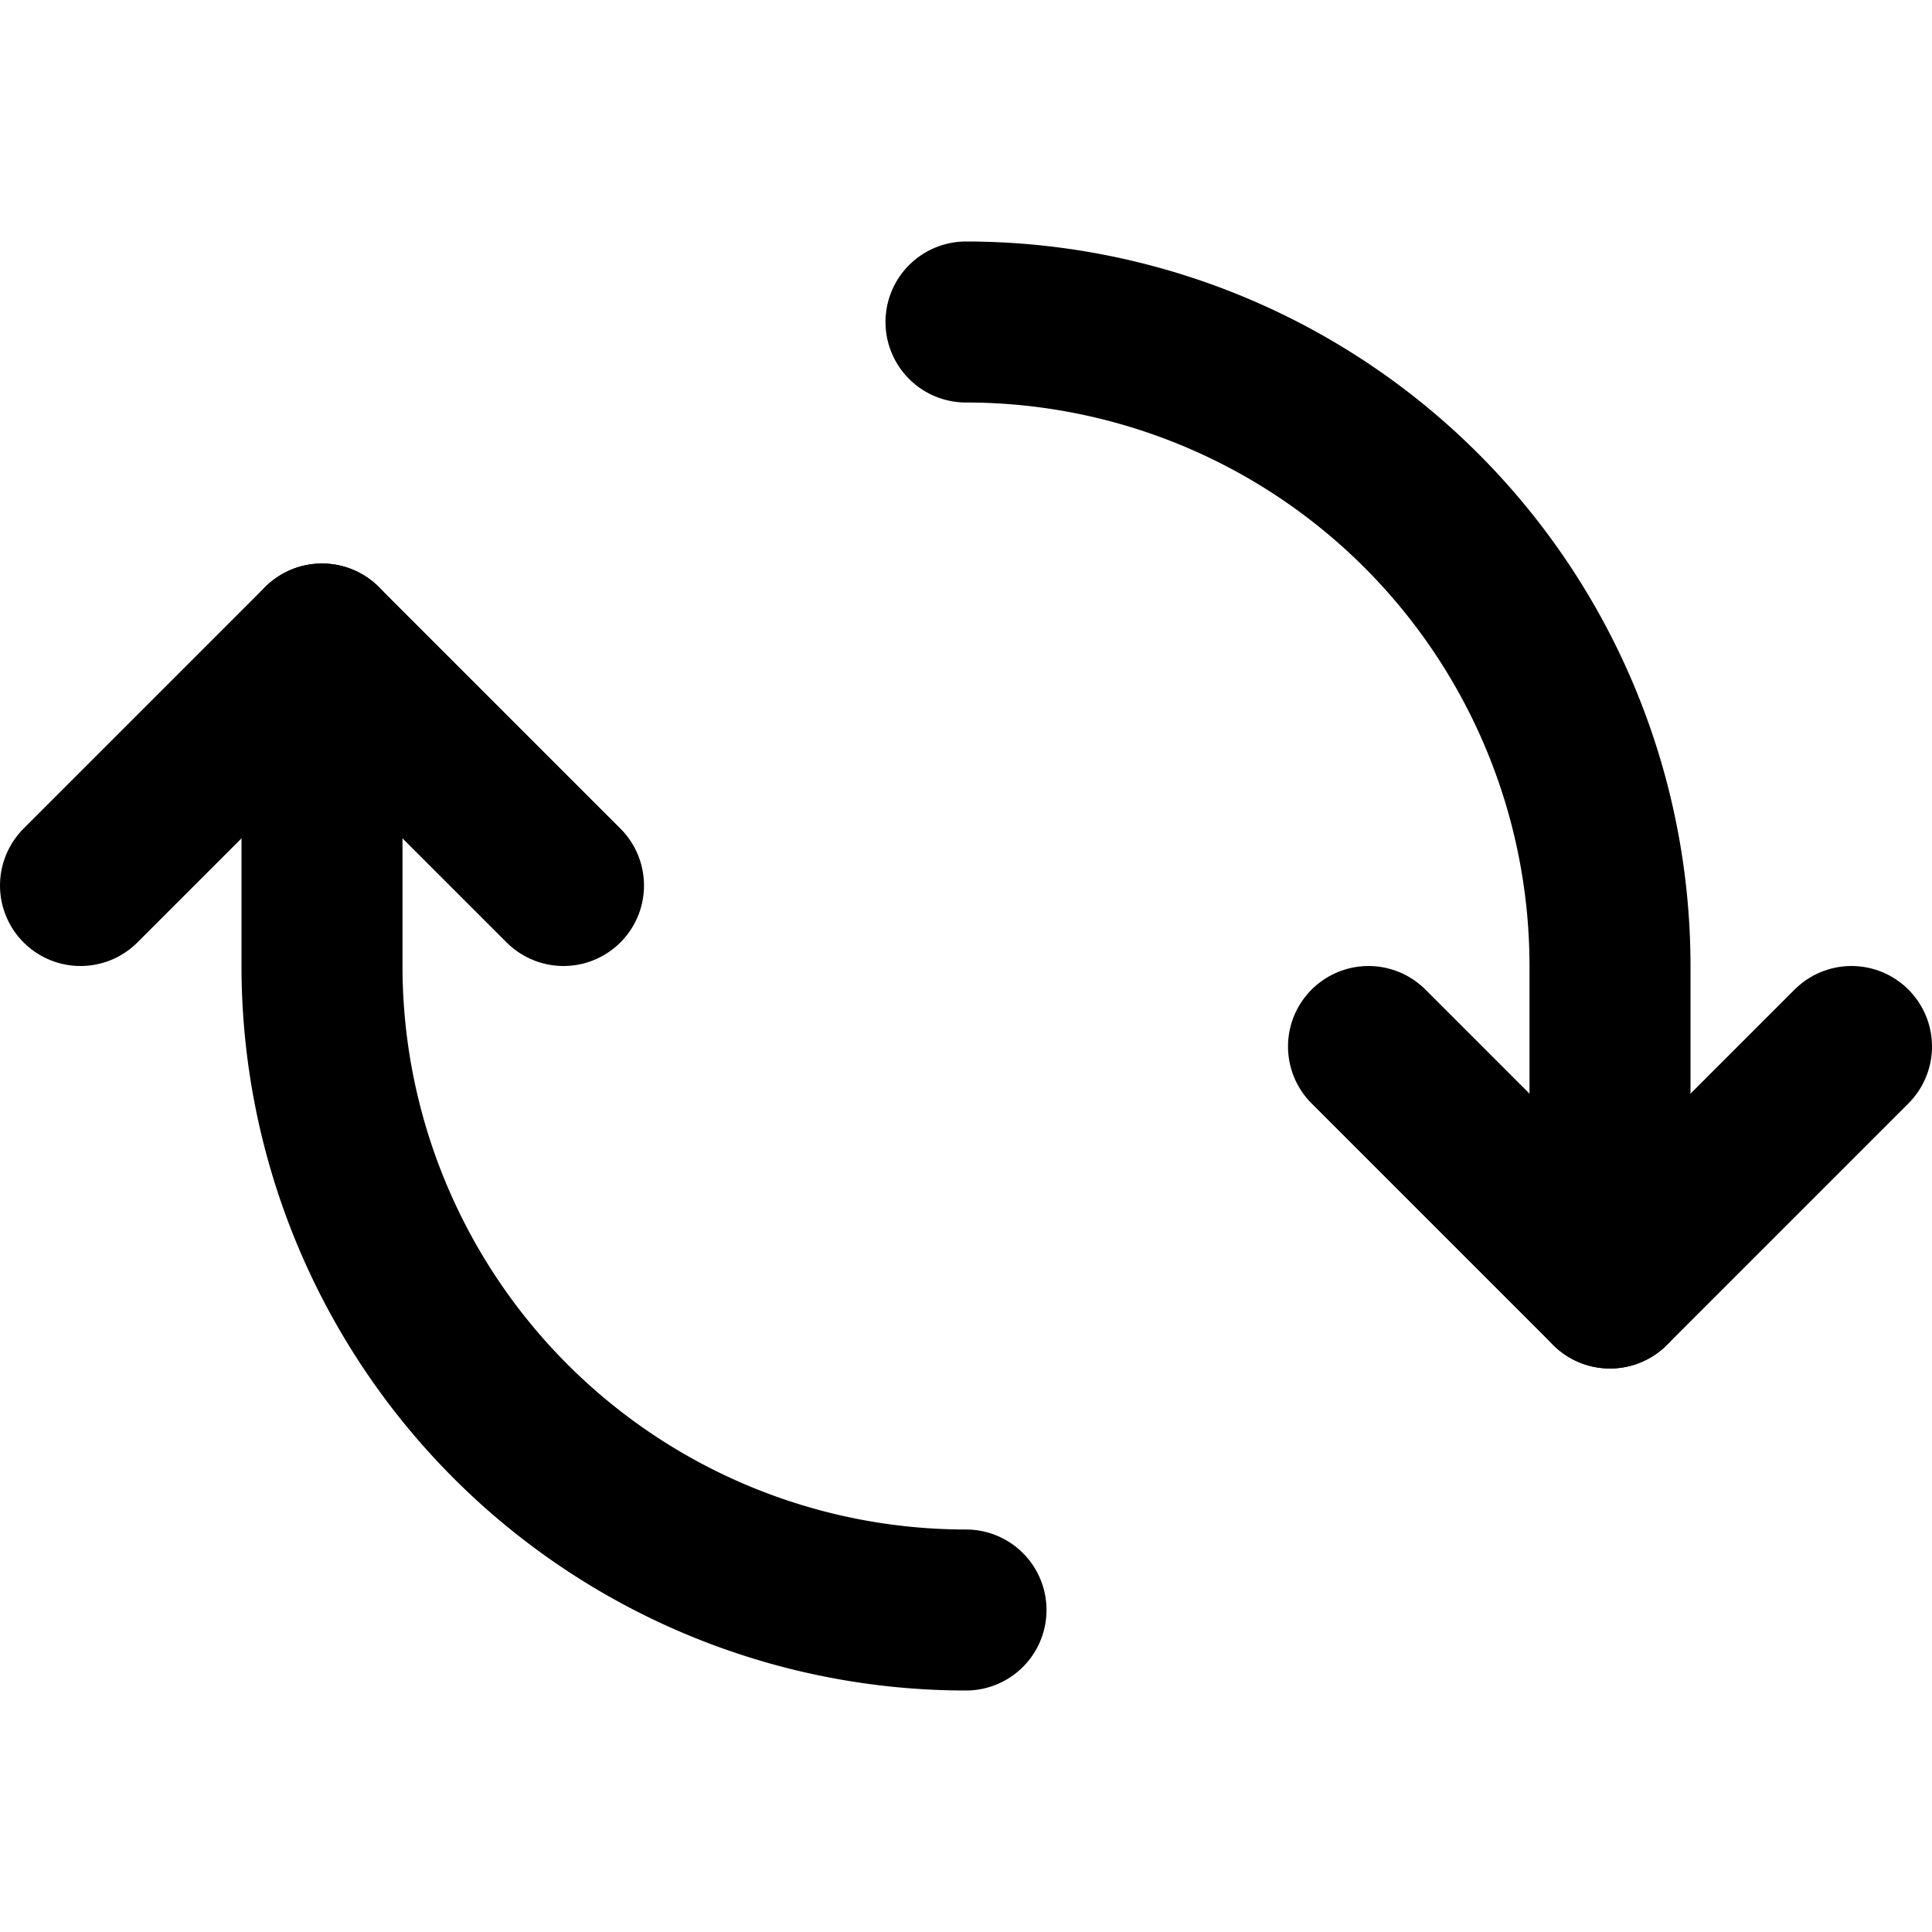
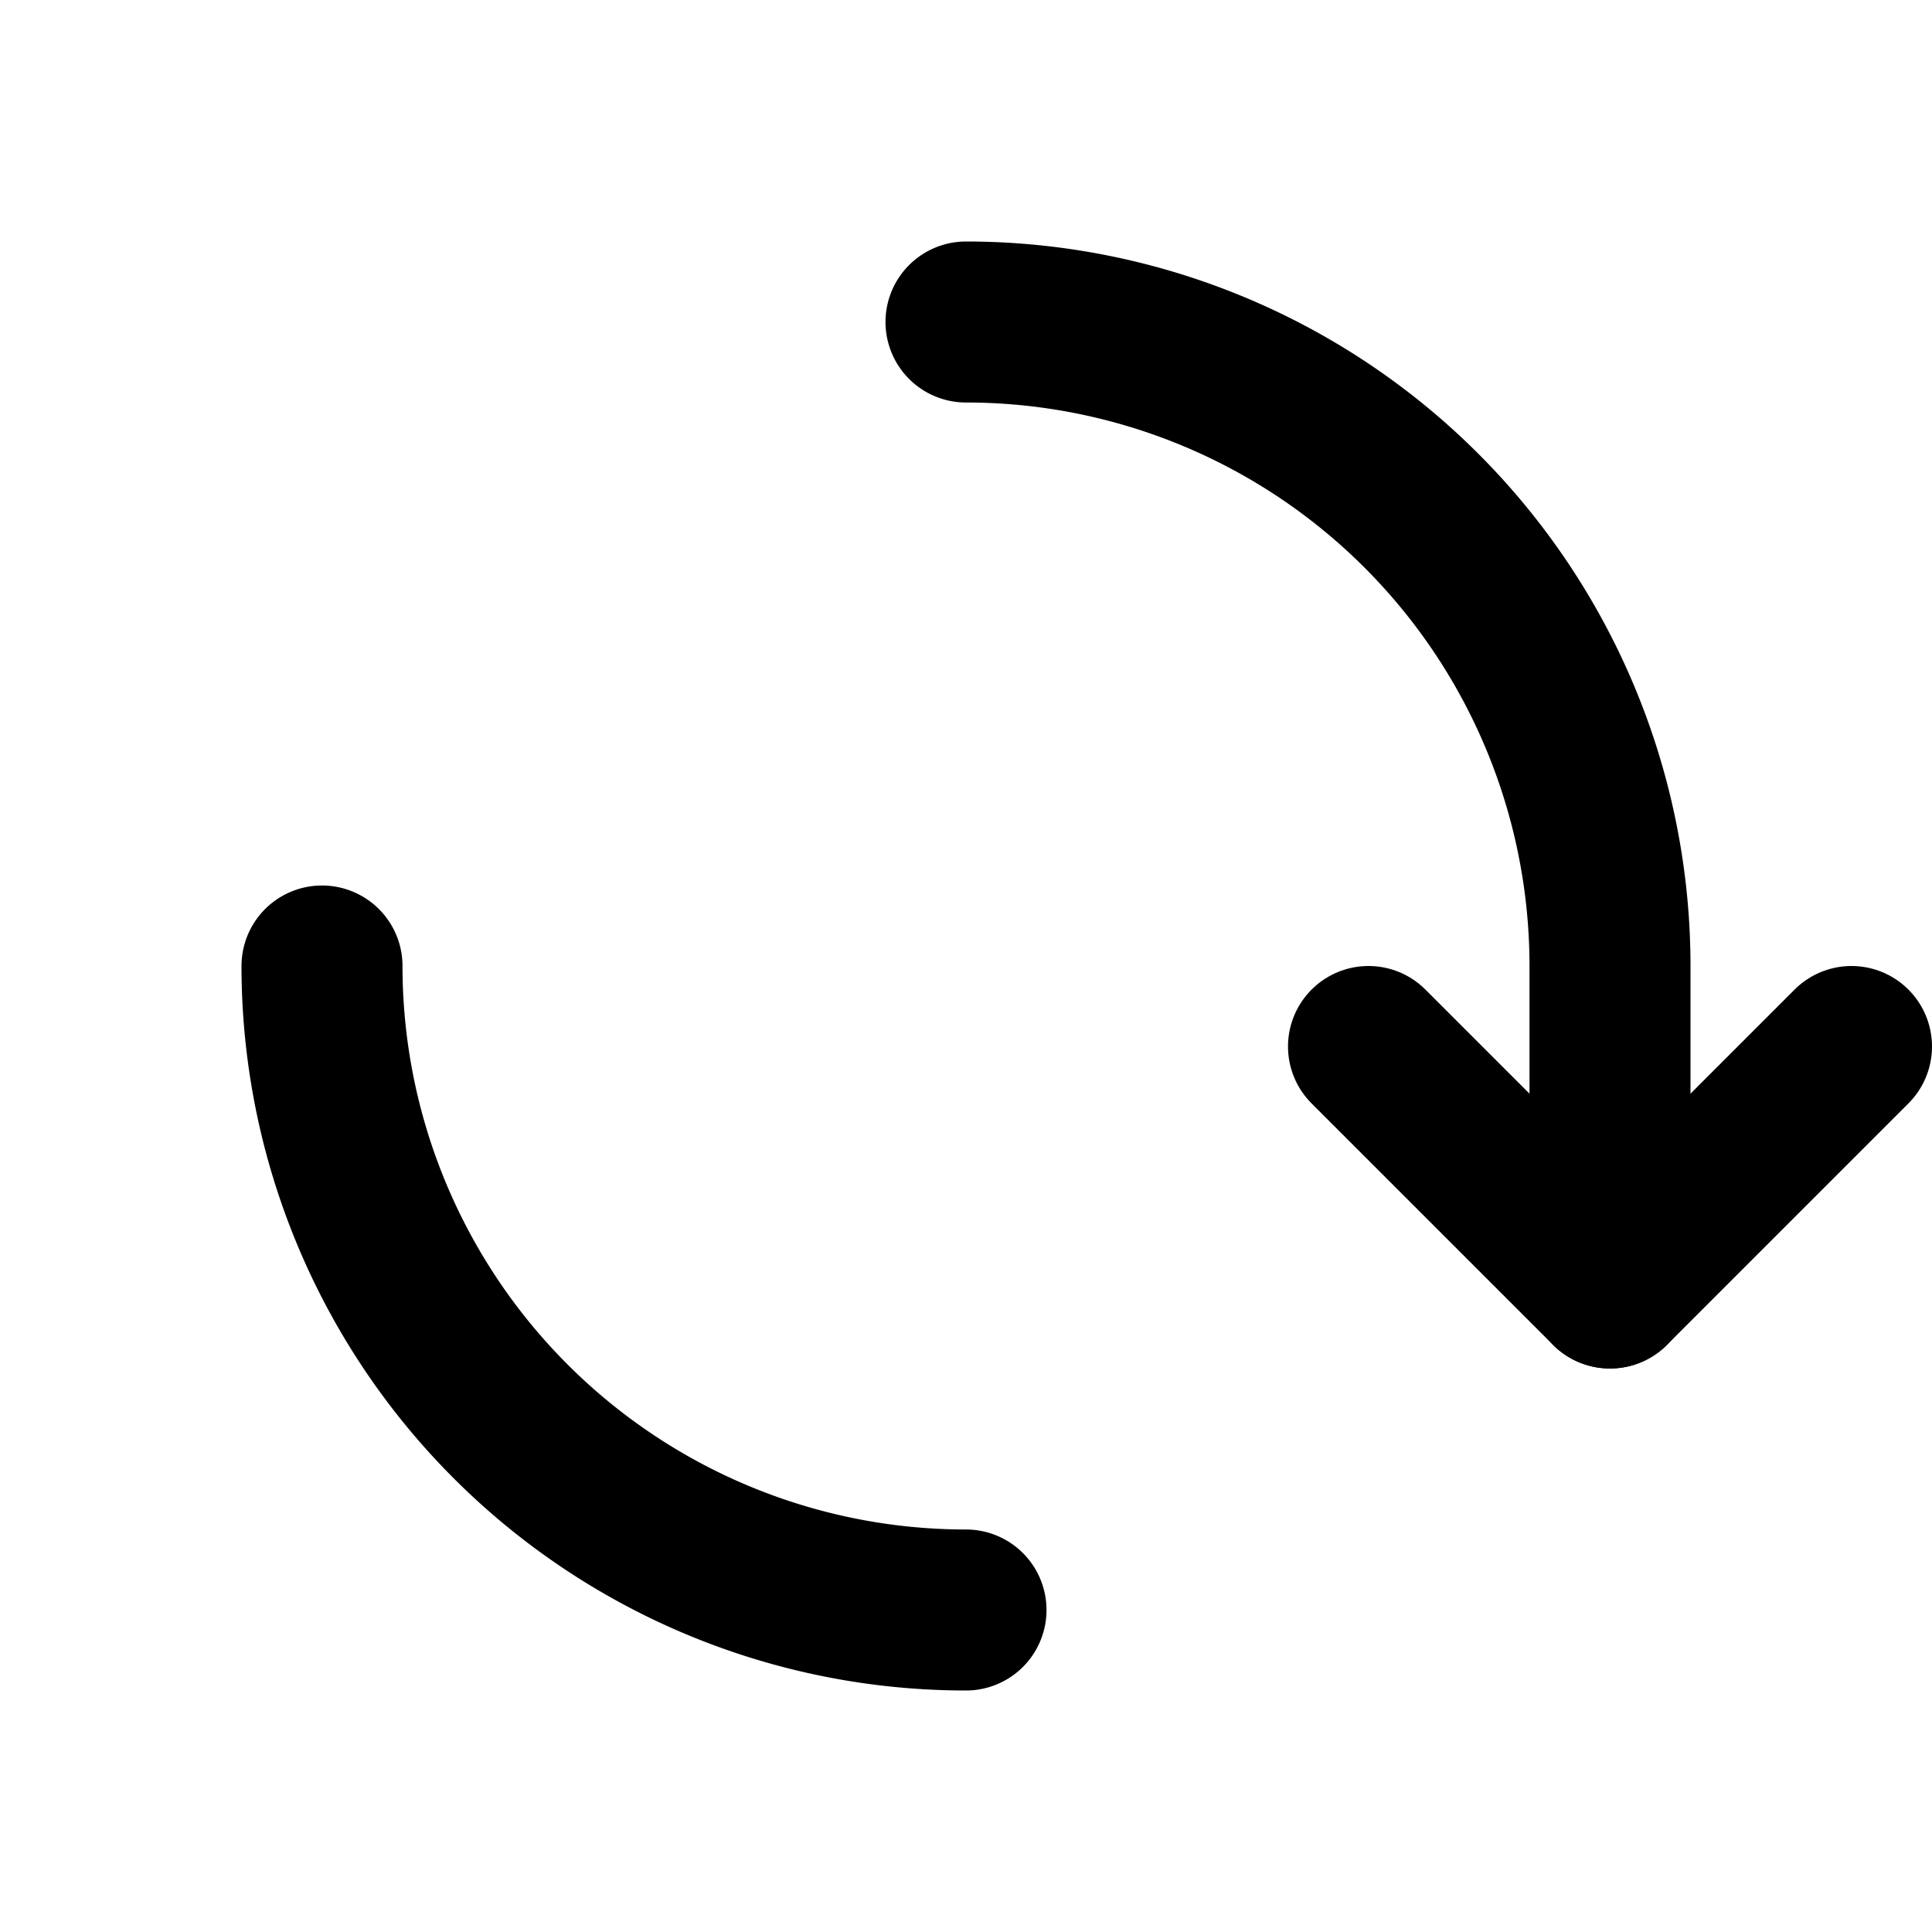
<svg xmlns="http://www.w3.org/2000/svg" width="24" height="24" viewBox="0 0 24 24" fill="none" stroke="#000" stroke-width="2" stroke-linecap="round" stroke-linejoin="round">
  <path d="M12,4a8,8,0,0,1,8,8v4" />
  <polyline points="17 13 20 16 23 13" />
-   <path d="M12,20a8,8,0,0,1-8-8V8" />
-   <polyline points="7 11 4 8 1 11" />
+   <path d="M12,20a8,8,0,0,1-8-8" />
</svg>